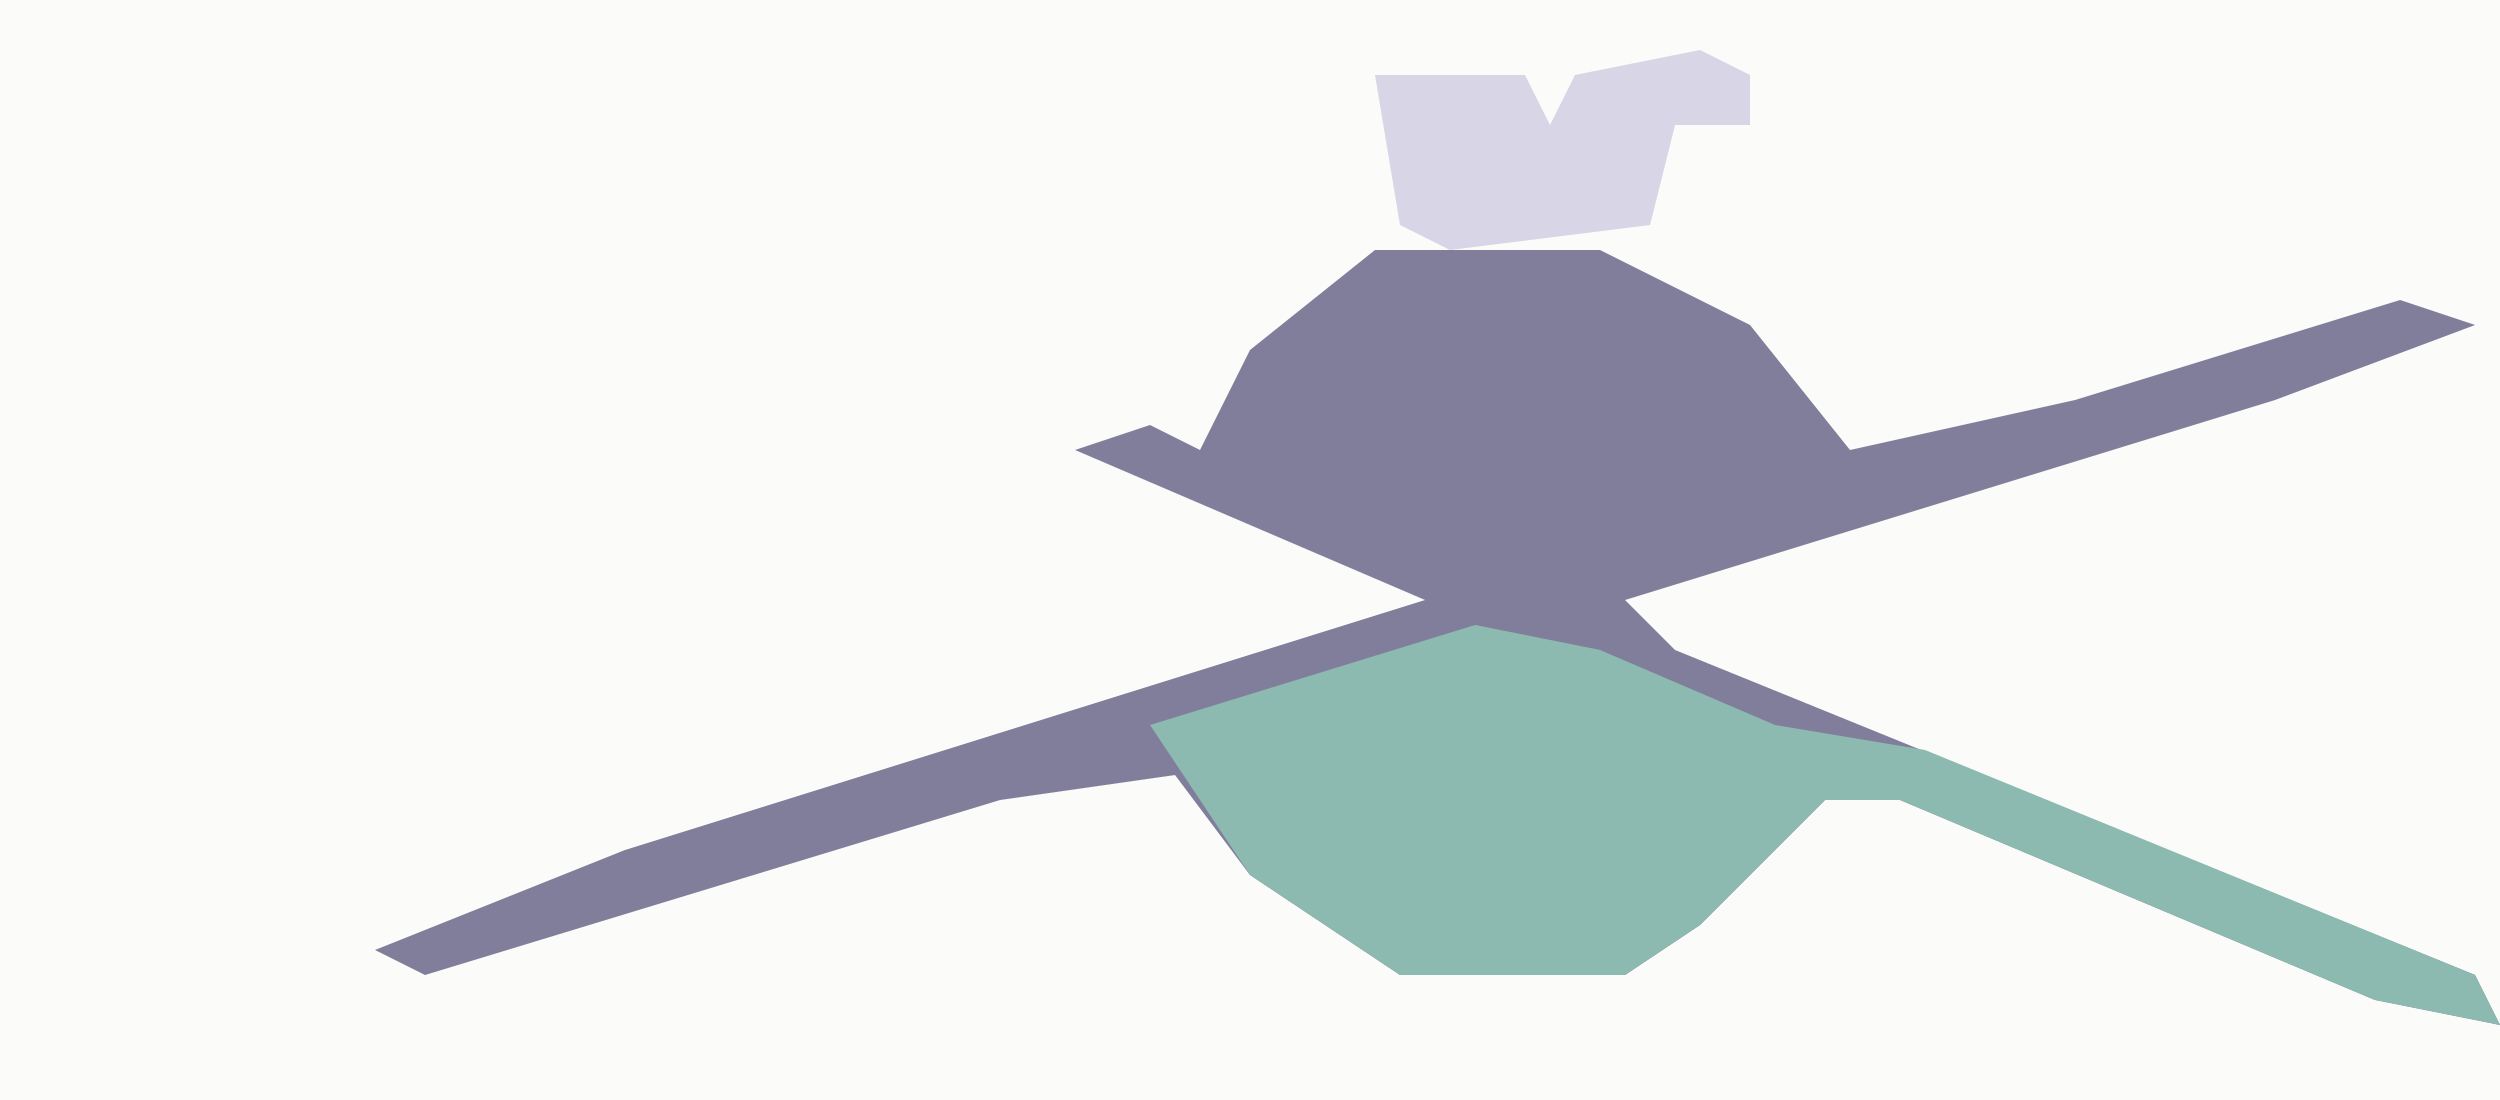
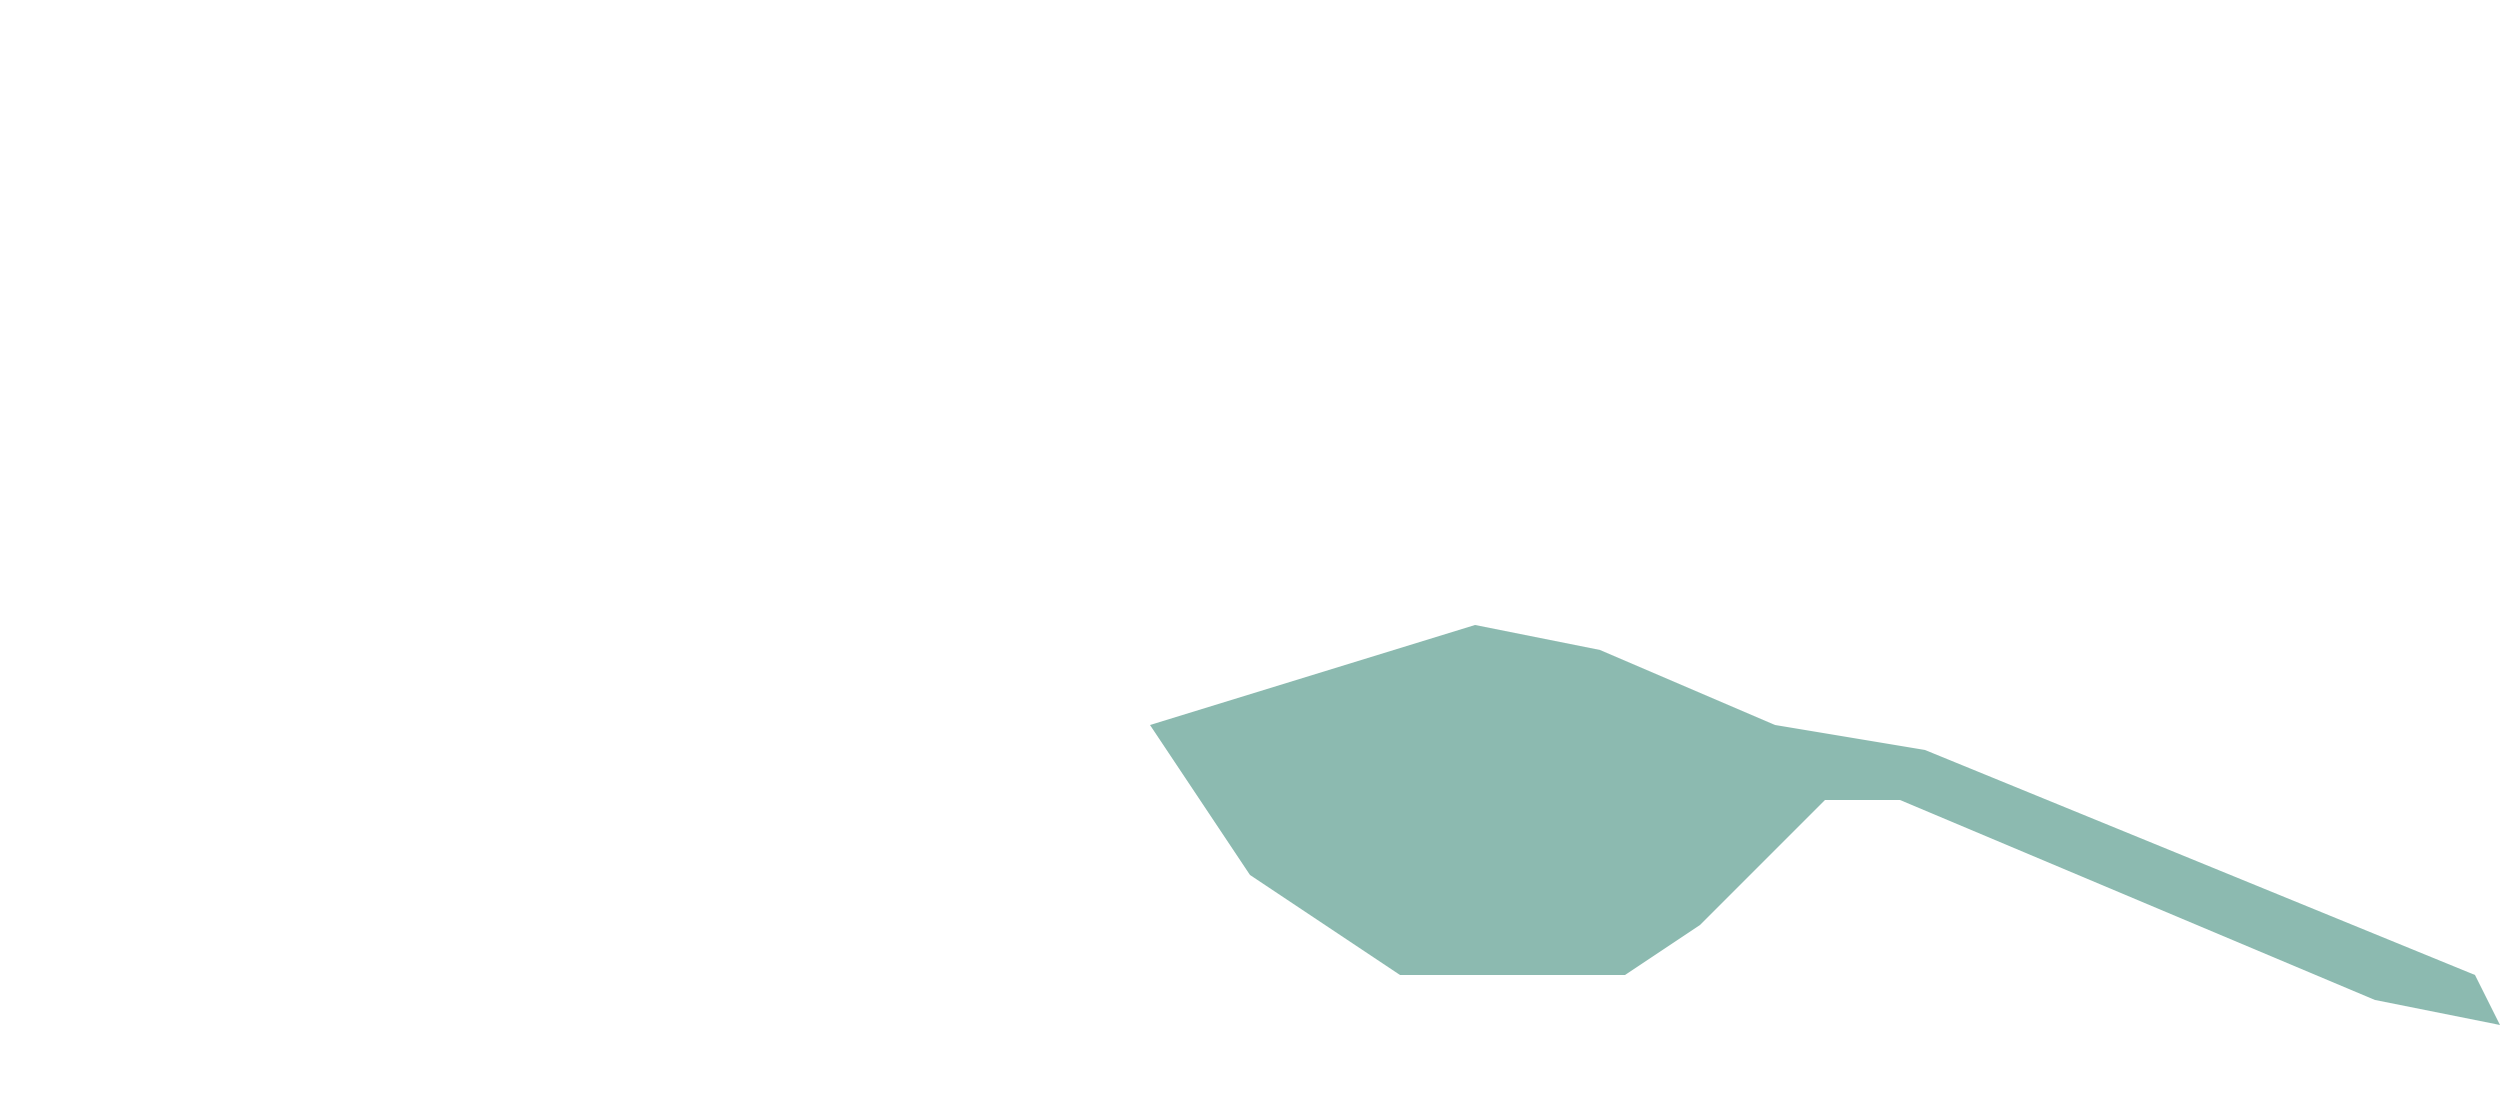
<svg xmlns="http://www.w3.org/2000/svg" version="1.1" width="100" height="44">
-   <path d="M0,0 L100,0 L100,44 L0,44 Z " fill="#FBFBFA" transform="translate(0,0)" />
-   <path d="M0,0 L9,0 L15,3 L19,8 L28,6 L41,2 L44,3 L36,6 L10,14 L12,16 L44,29 L45,31 L40,30 L21,22 L18,22 L13,27 L10,29 L1,29 L-5,25 L-8,21 L-15,22 L-38,29 L-40,28 L-30,24 L2,14 L-12,8 L-9,7 L-7,8 L-5,4 Z " fill="#817E9B" transform="translate(55,10)" />
  <path d="M0,0 L5,1 L12,4 L18,5 L40,14 L41,16 L36,15 L17,7 L14,7 L9,12 L6,14 L-3,14 L-9,10 L-13,4 Z " fill="#8CBAB0" transform="translate(59,25)" />
-   <path d="M0,0 L2,1 L2,3 L-1,3 L-2,7 L-10,8 L-12,7 L-13,1 L-7,1 L-6,3 L-5,1 Z " fill="#D8D5E7" transform="translate(68,2)" />
</svg>